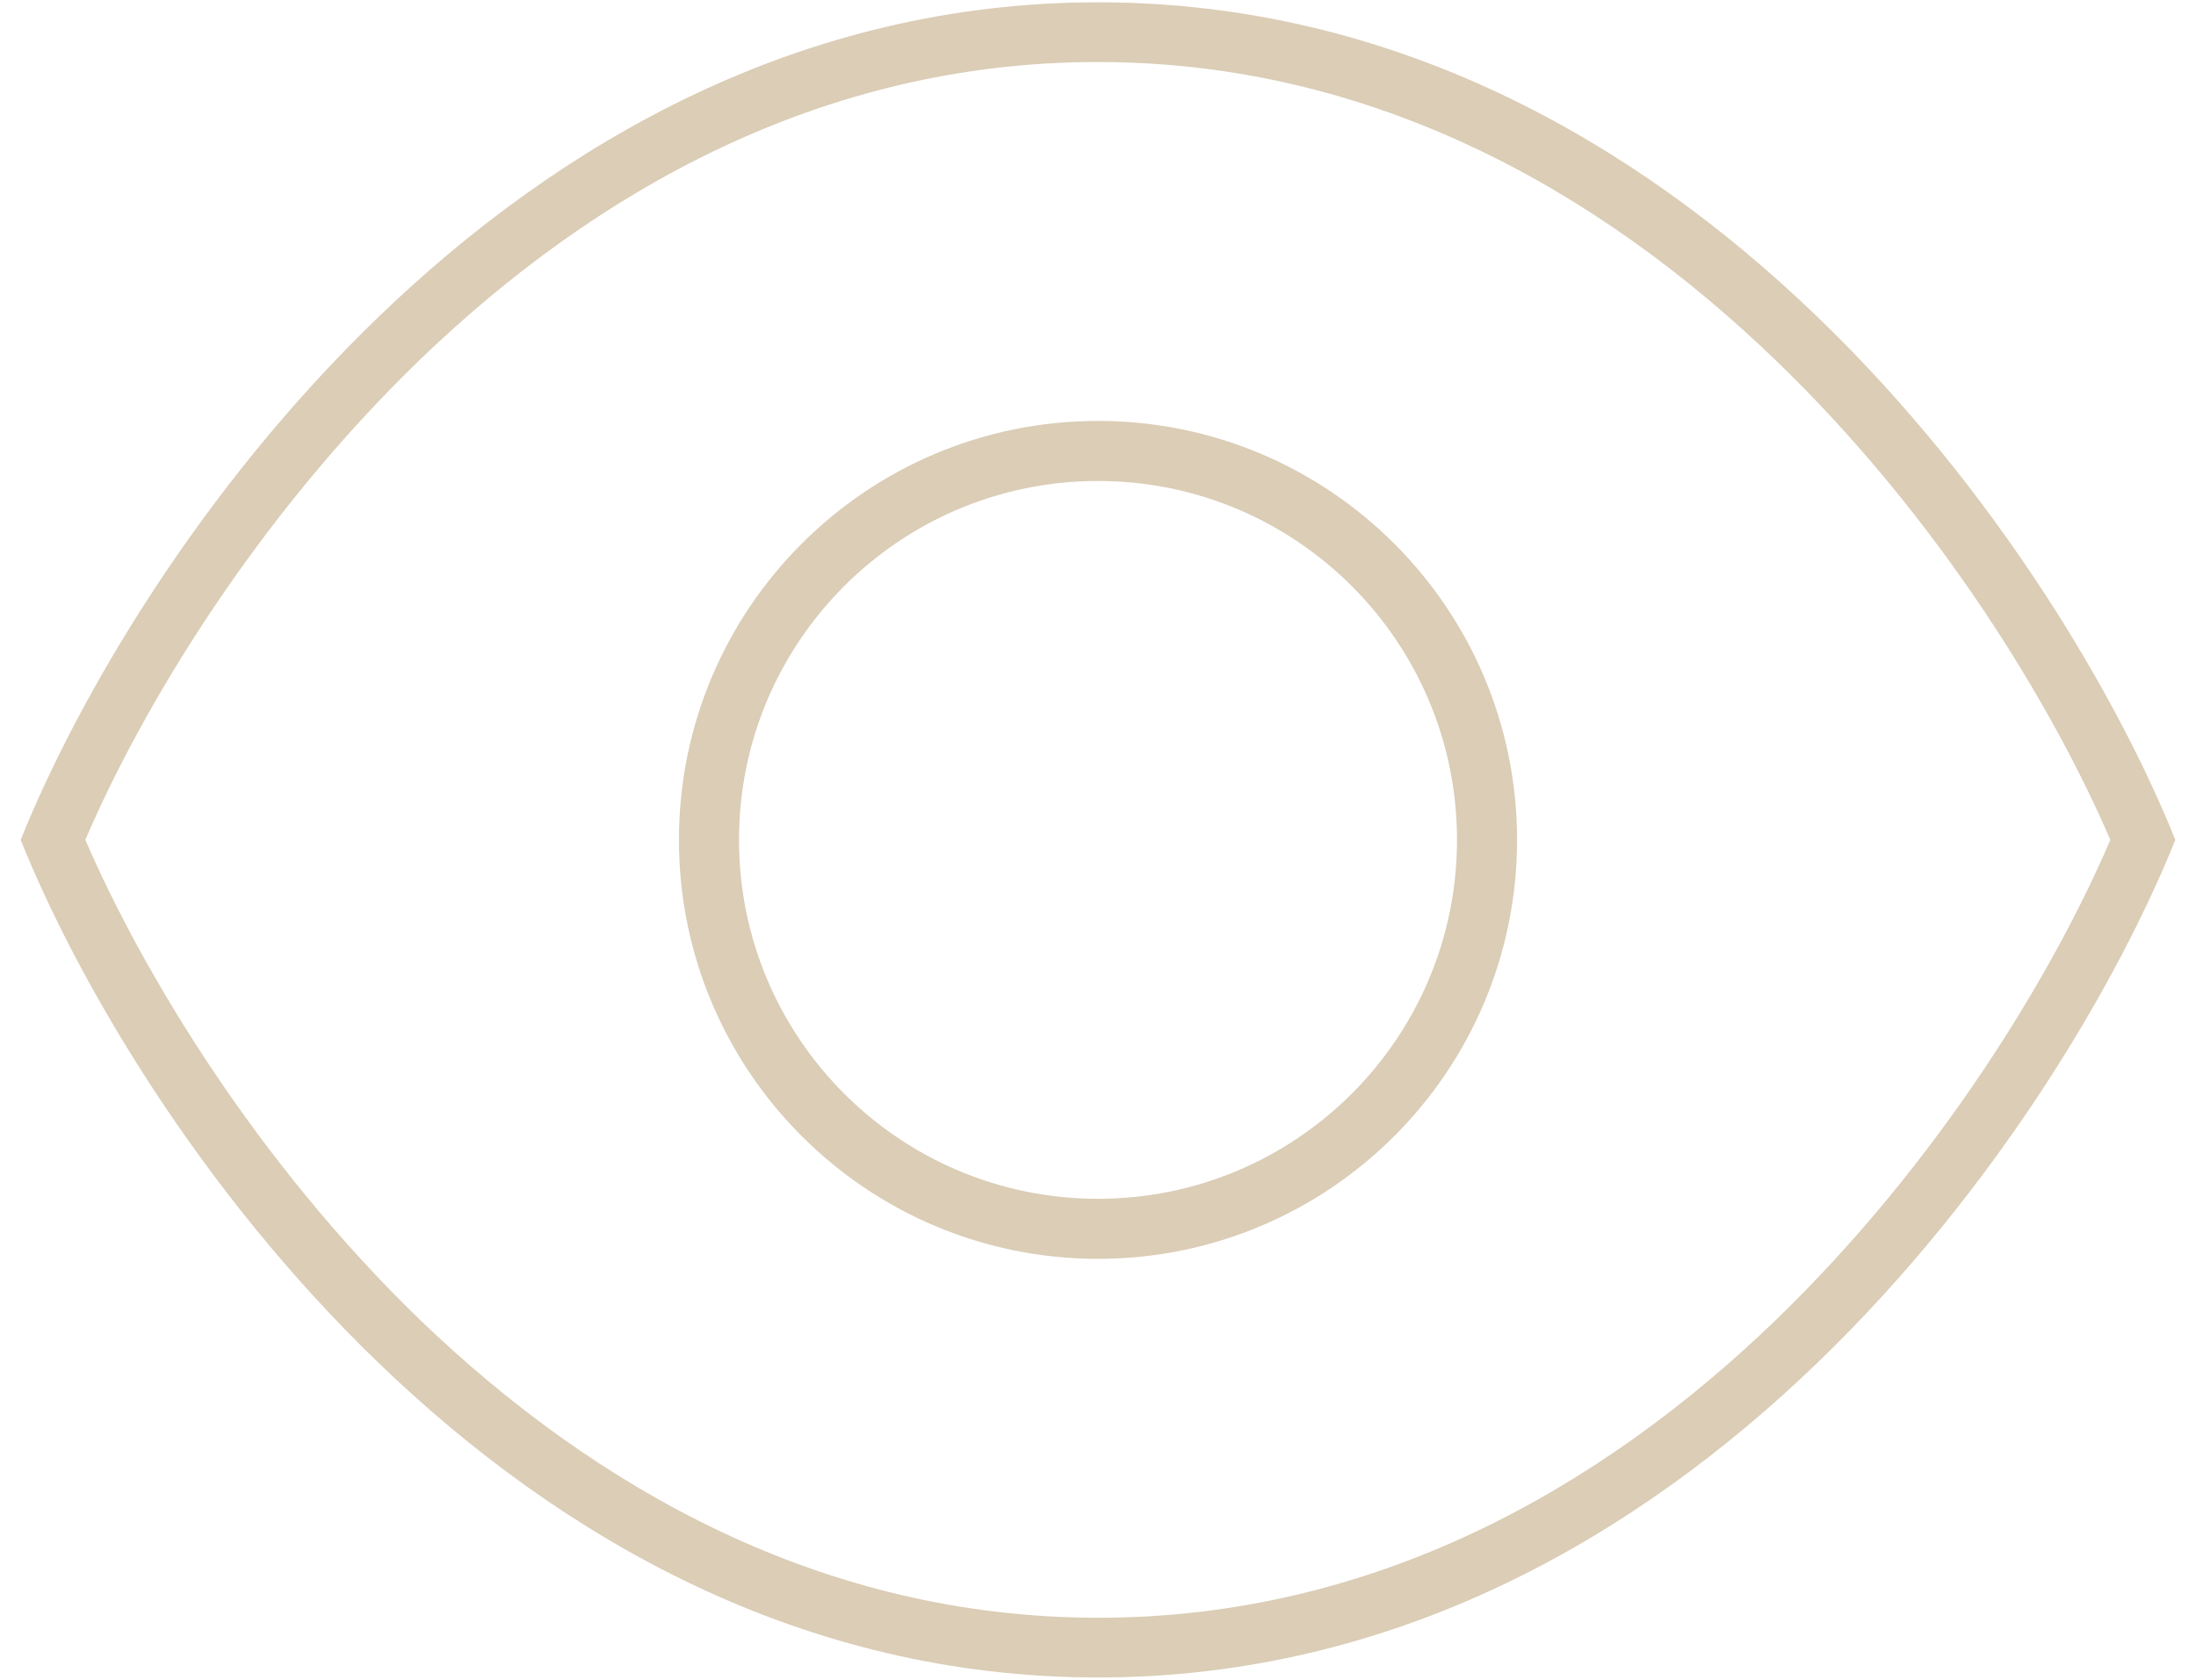
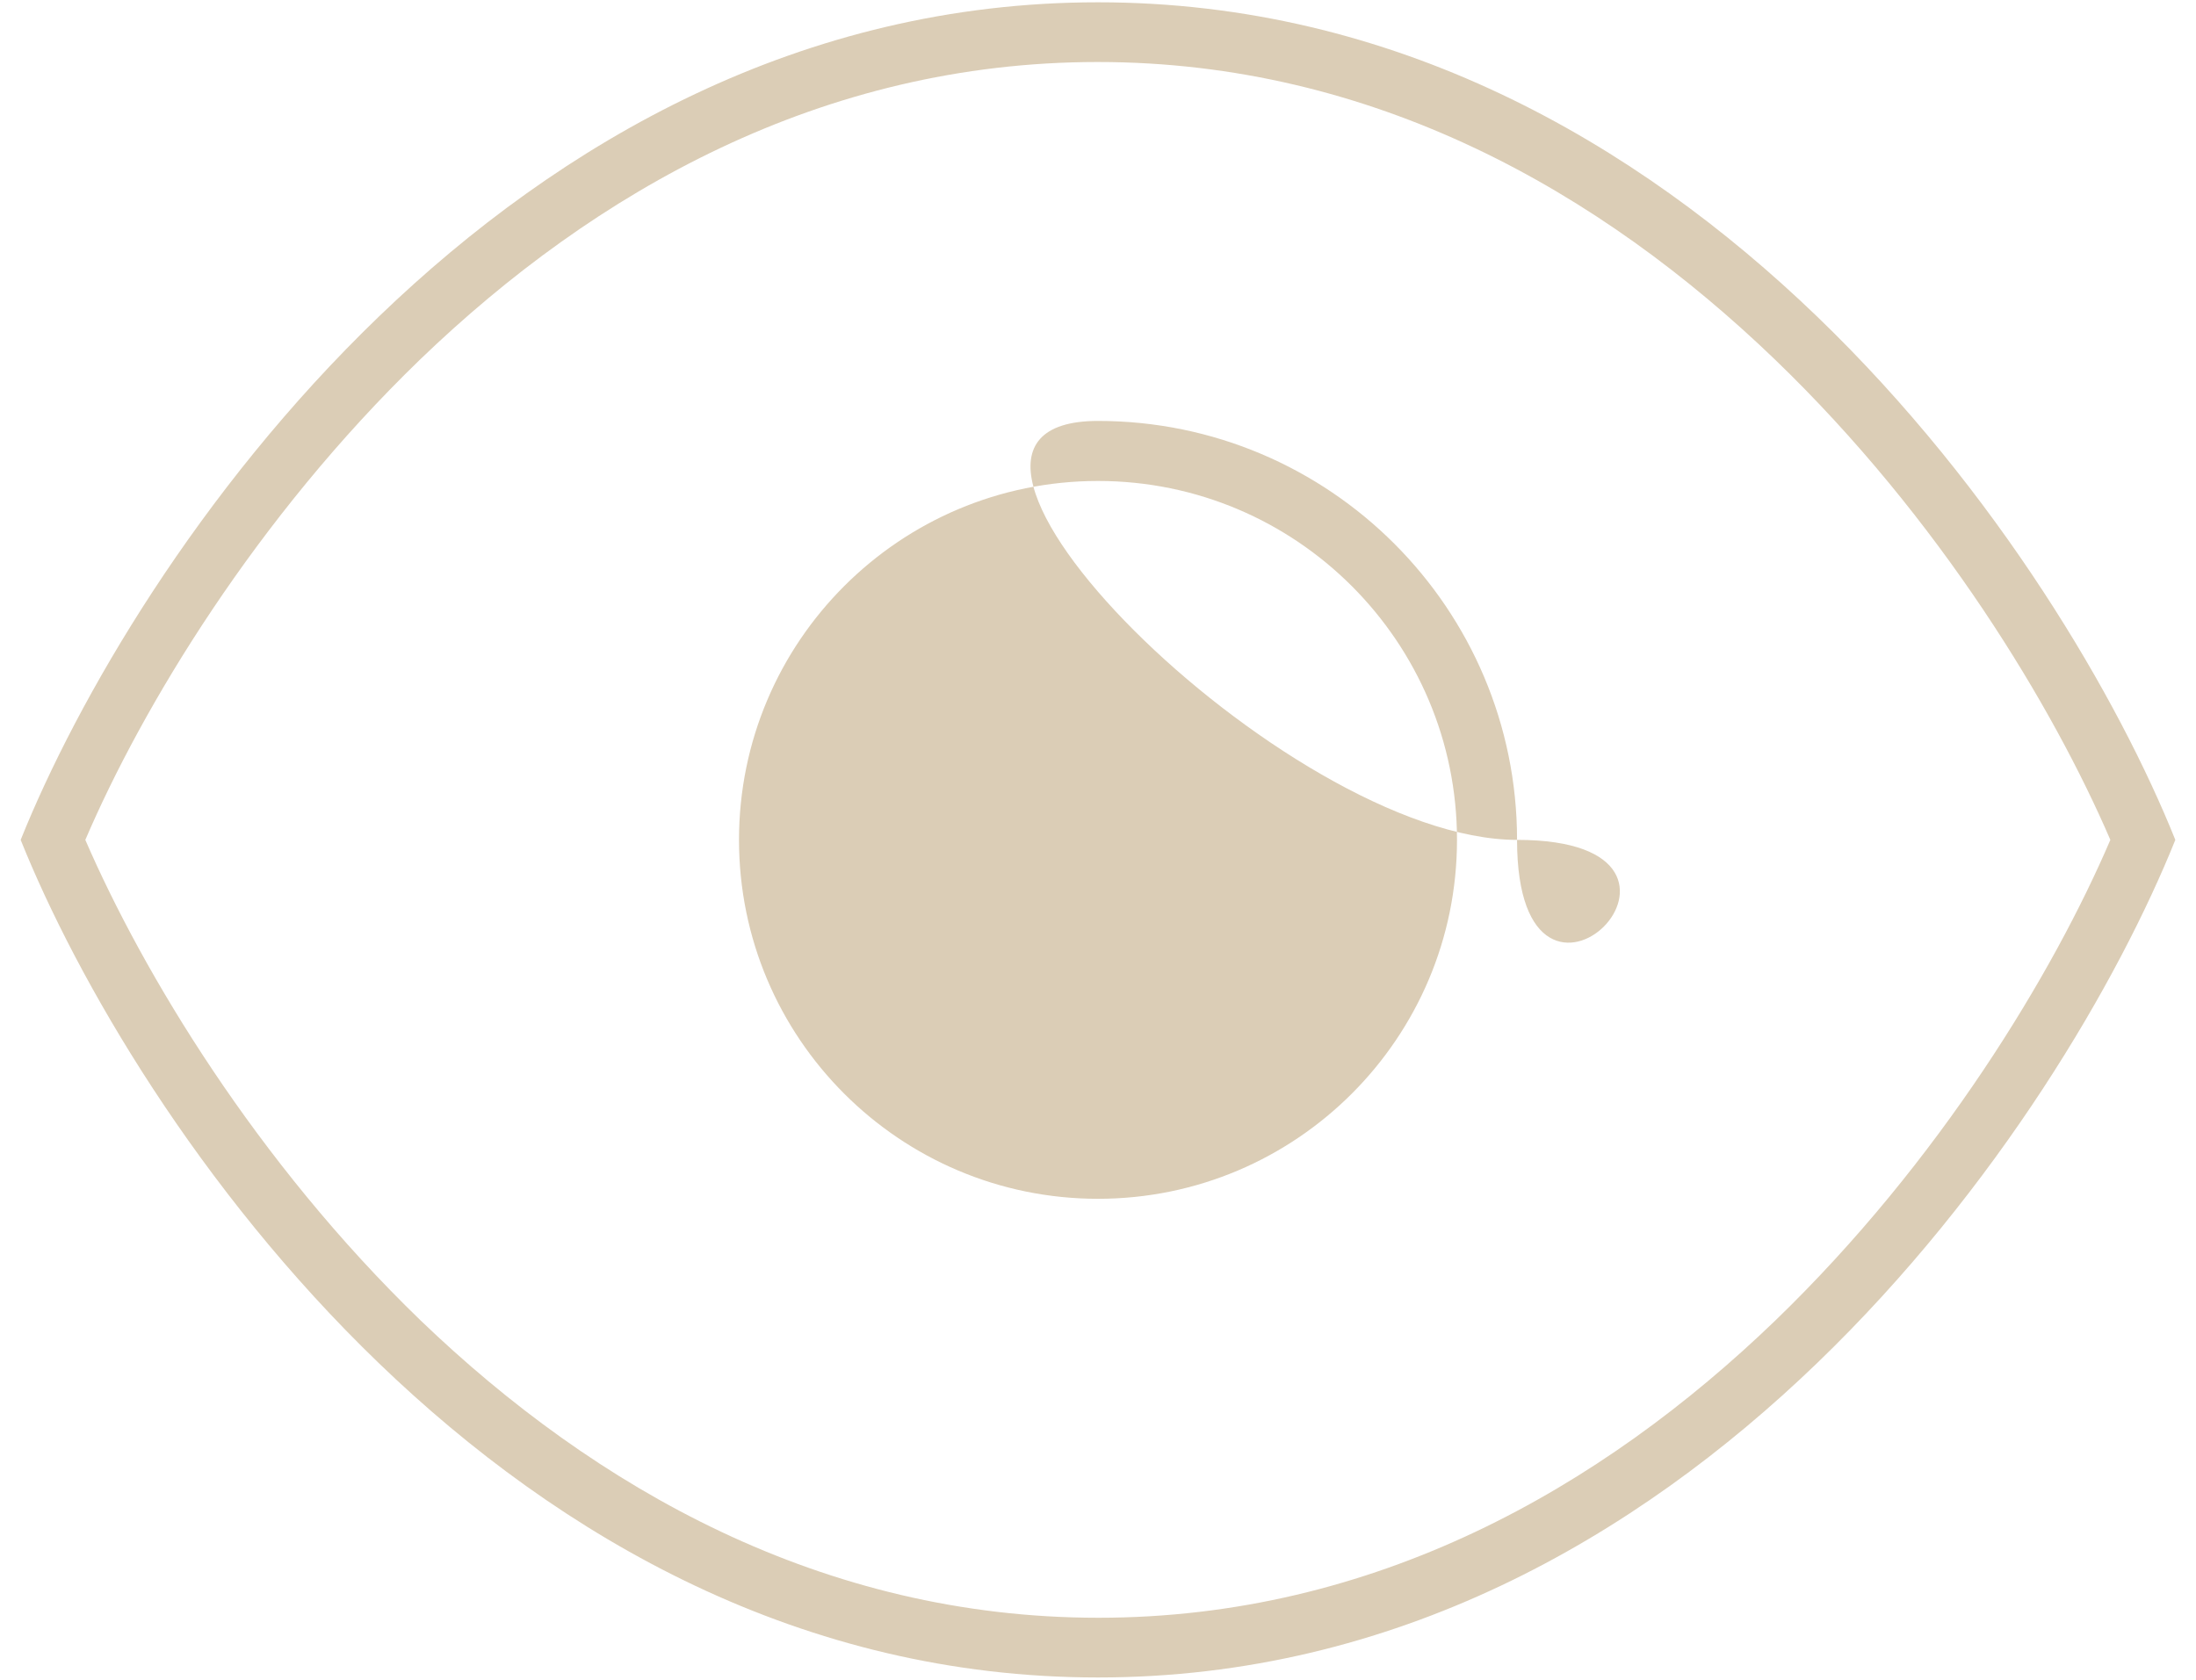
<svg xmlns="http://www.w3.org/2000/svg" version="1.1" id="Ebene_1" x="0px" y="0px" viewBox="0 0 669.2 512" style="enable-background:new 0 0 669.2 512;" xml:space="preserve">
  <style type="text/css">
	.st0{fill:#DBCDB6;}
</style>
-   <path class="st0" d="M128.2,402.5C78,354,43.5,296.4,26,256c17.3-40.4,51.9-98,102.1-146.5c53.1-51.1,122.3-90.6,206.4-90.6  s153.3,39.6,206.3,90.6C591.2,158,625.7,215.6,643.1,256c-17.3,40.4-51.9,98-102.1,146.5c-53,51.1-122.2,90.6-206.3,90.6  S181.3,453.5,128.2,402.5z M334.6,511.3c180.6,0,294.1-170.2,328.3-255.3C628.7,170.8,515.2,0.7,334.6,0.7S40.5,170.8,6.3,256  C40.5,341.2,154,511.3,334.6,511.3z M225.2,256c0-60.4,49-109.4,109.4-109.4S444,195.6,444,256s-49,109.4-109.4,109.4  S225.2,316.4,225.2,256z M462.3,256c0-70.5-57.2-127.7-127.7-127.7S206.9,185.5,206.9,256s57.2,127.7,127.7,127.7  S462.3,326.5,462.3,256z" />
+   <path class="st0" d="M128.2,402.5C78,354,43.5,296.4,26,256c17.3-40.4,51.9-98,102.1-146.5c53.1-51.1,122.3-90.6,206.4-90.6  s153.3,39.6,206.3,90.6C591.2,158,625.7,215.6,643.1,256c-17.3,40.4-51.9,98-102.1,146.5c-53,51.1-122.2,90.6-206.3,90.6  S181.3,453.5,128.2,402.5z M334.6,511.3c180.6,0,294.1-170.2,328.3-255.3C628.7,170.8,515.2,0.7,334.6,0.7S40.5,170.8,6.3,256  C40.5,341.2,154,511.3,334.6,511.3z M225.2,256c0-60.4,49-109.4,109.4-109.4S444,195.6,444,256s-49,109.4-109.4,109.4  S225.2,316.4,225.2,256z M462.3,256c0-70.5-57.2-127.7-127.7-127.7s57.2,127.7,127.7,127.7  S462.3,326.5,462.3,256z" />
</svg>